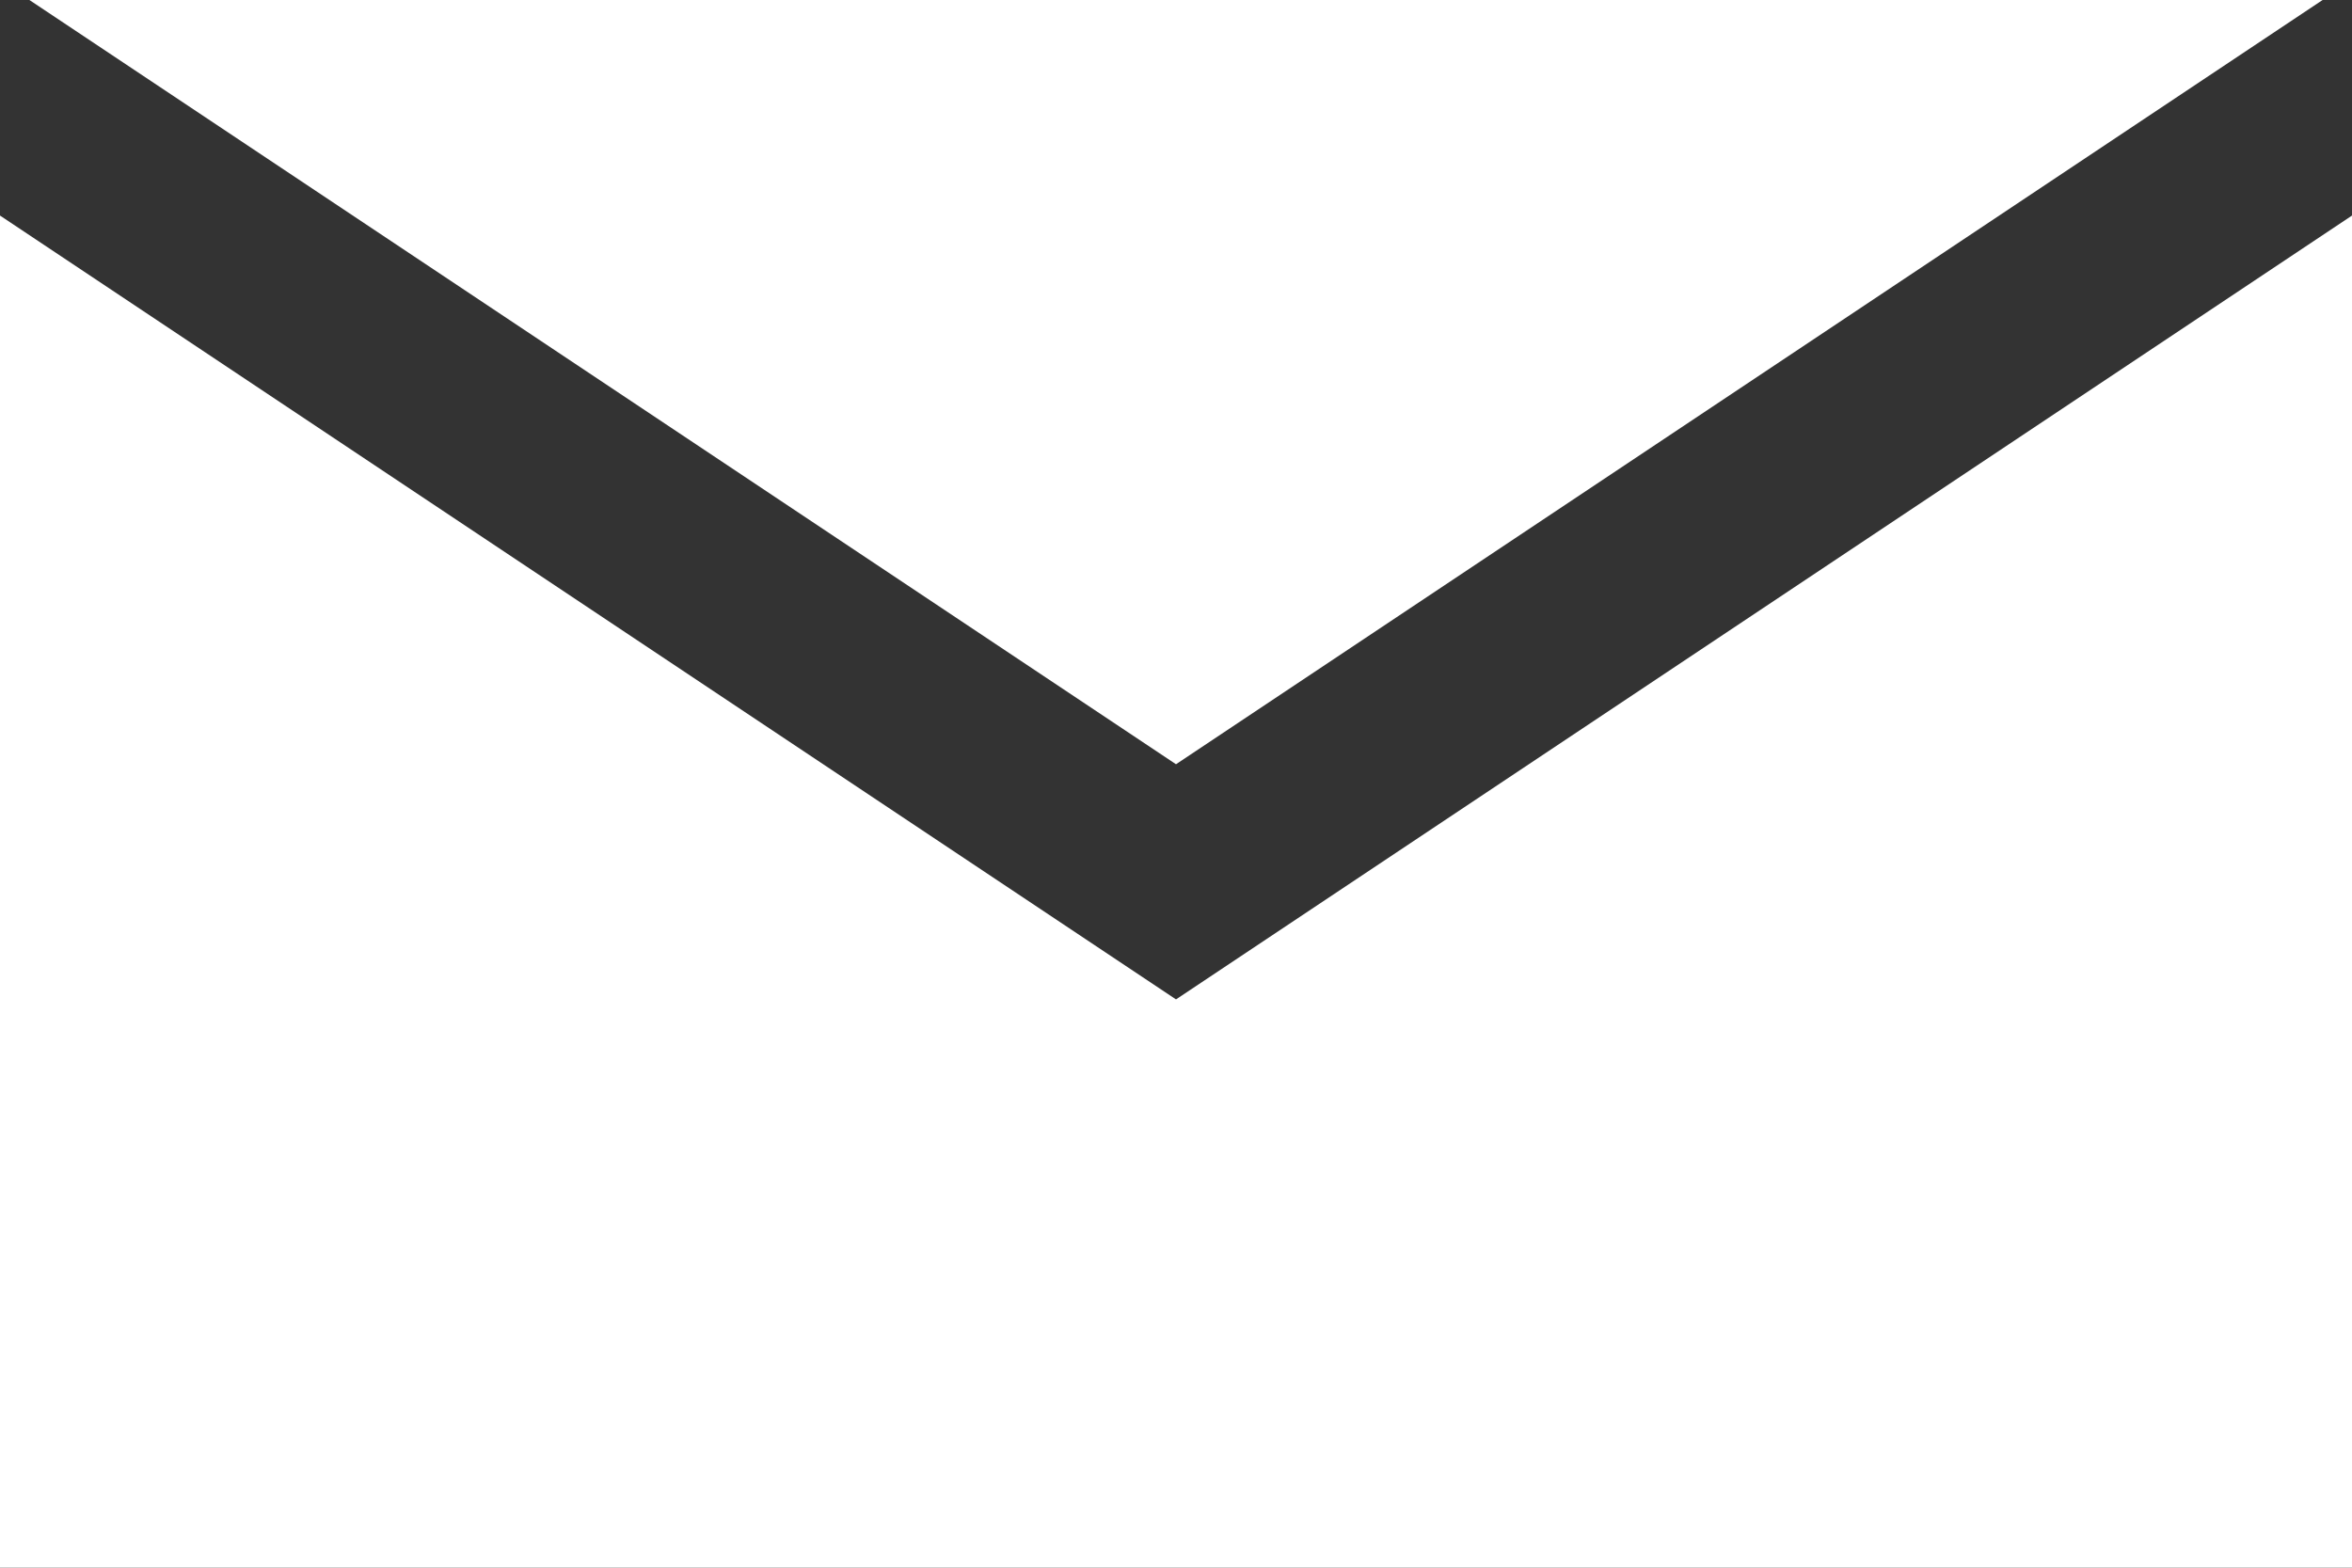
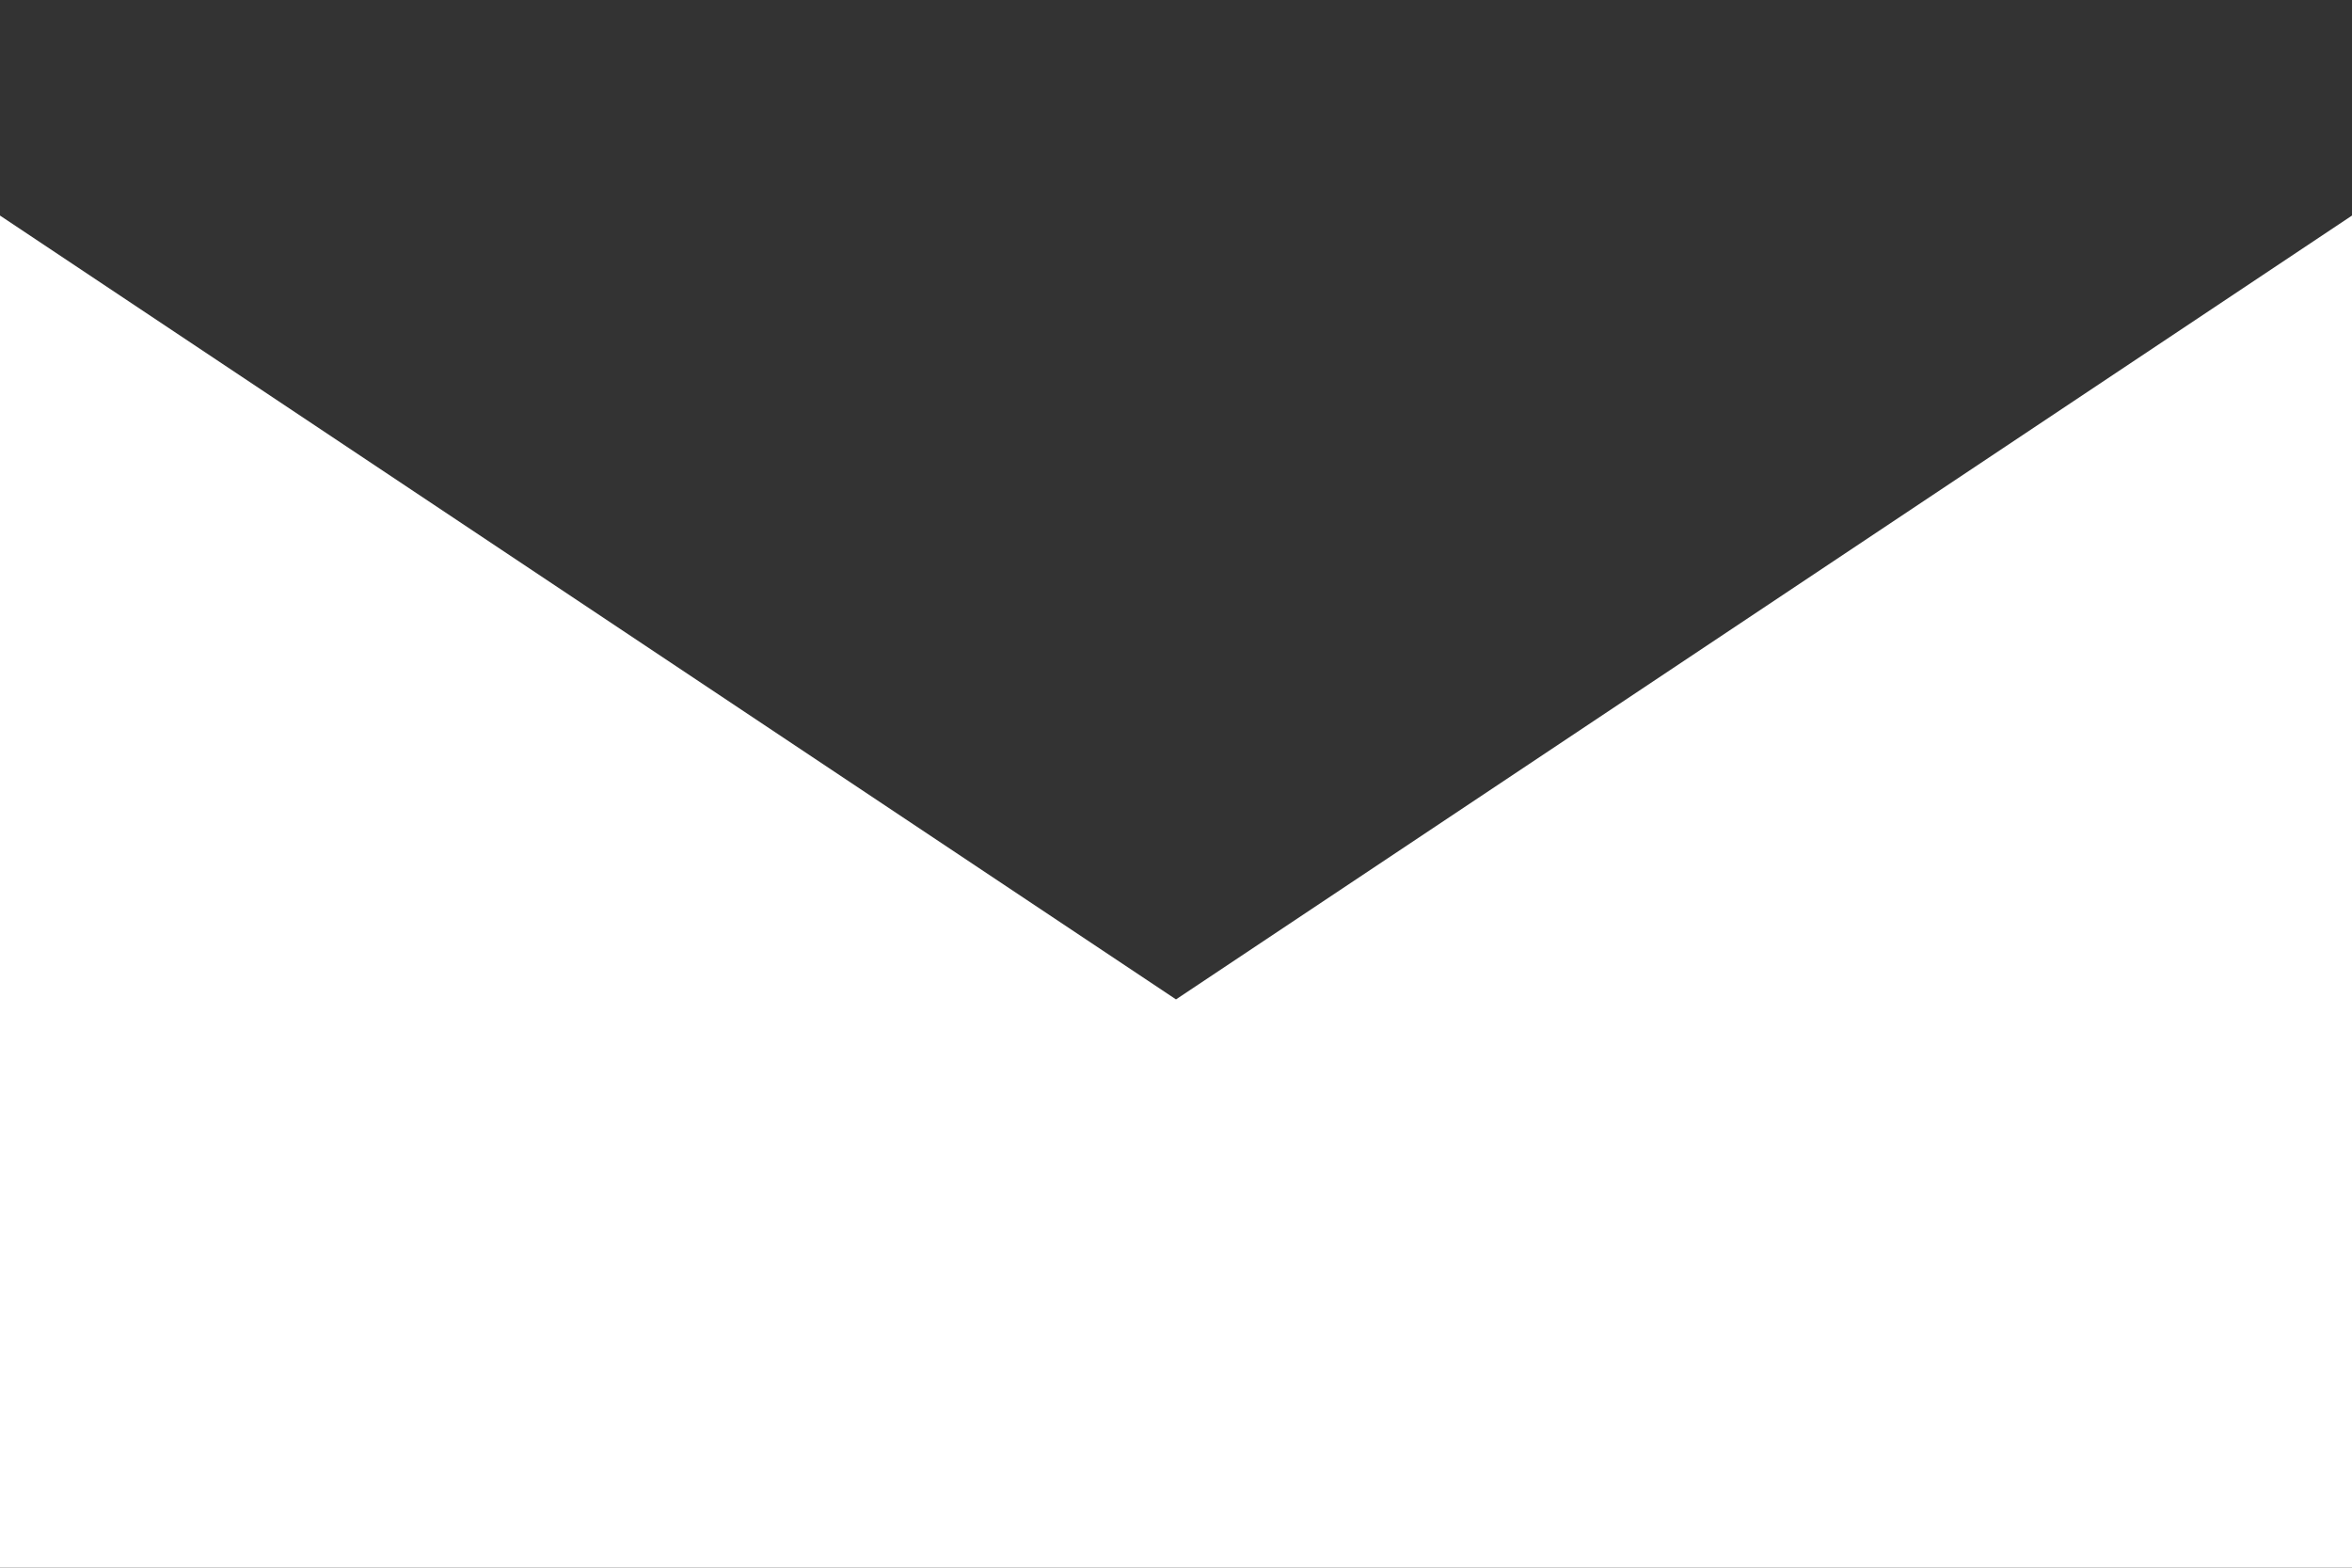
<svg xmlns="http://www.w3.org/2000/svg" id="レイヤー_1" data-name="レイヤー 1" viewBox="0 0 24 16">
  <rect x="0" y="0" width="24" height="16" fill="#333333" stroke="none" />
  <defs>
    <style>.cls-1{fill:#fff;}</style>
  </defs>
  <title>mailアートボード 1</title>
-   <polygon class="cls-1" points="23.7 0 0.3 0 12 7.8 23.7 0" />
  <polygon class="cls-1" points="12 10.2 0 2.2 0 16 24 16 24 2.2 12 10.2" />
</svg>